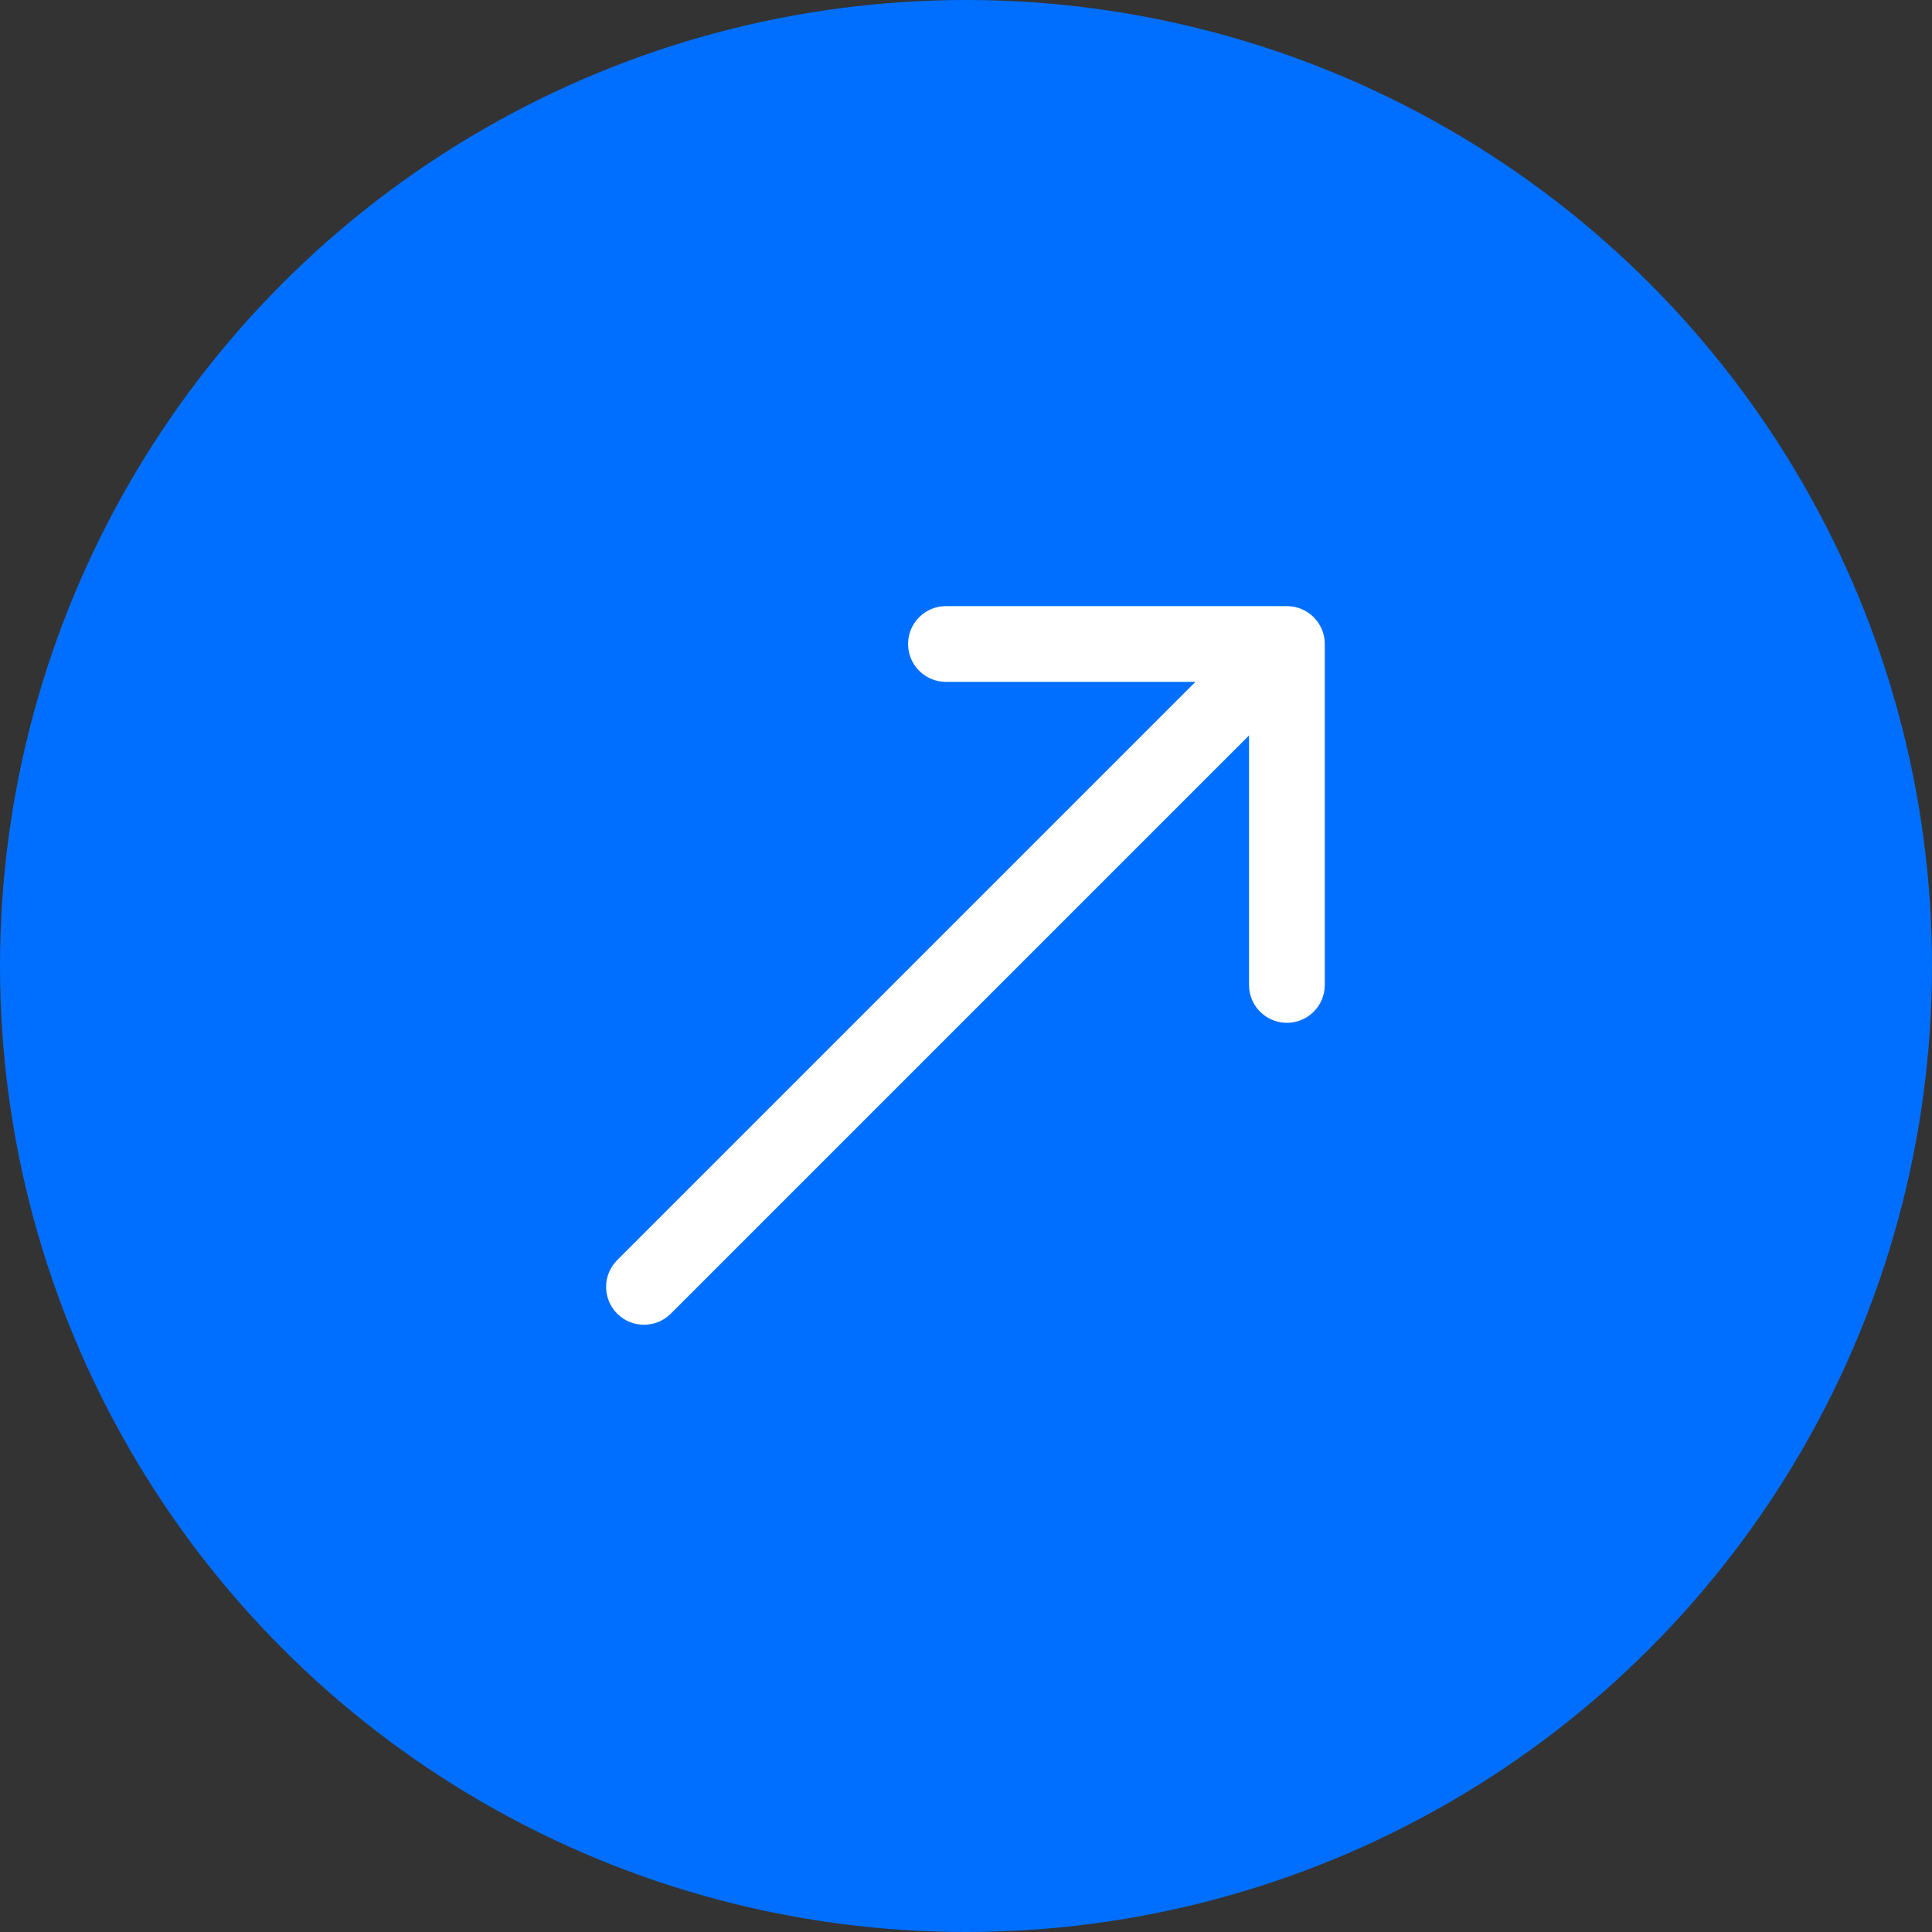
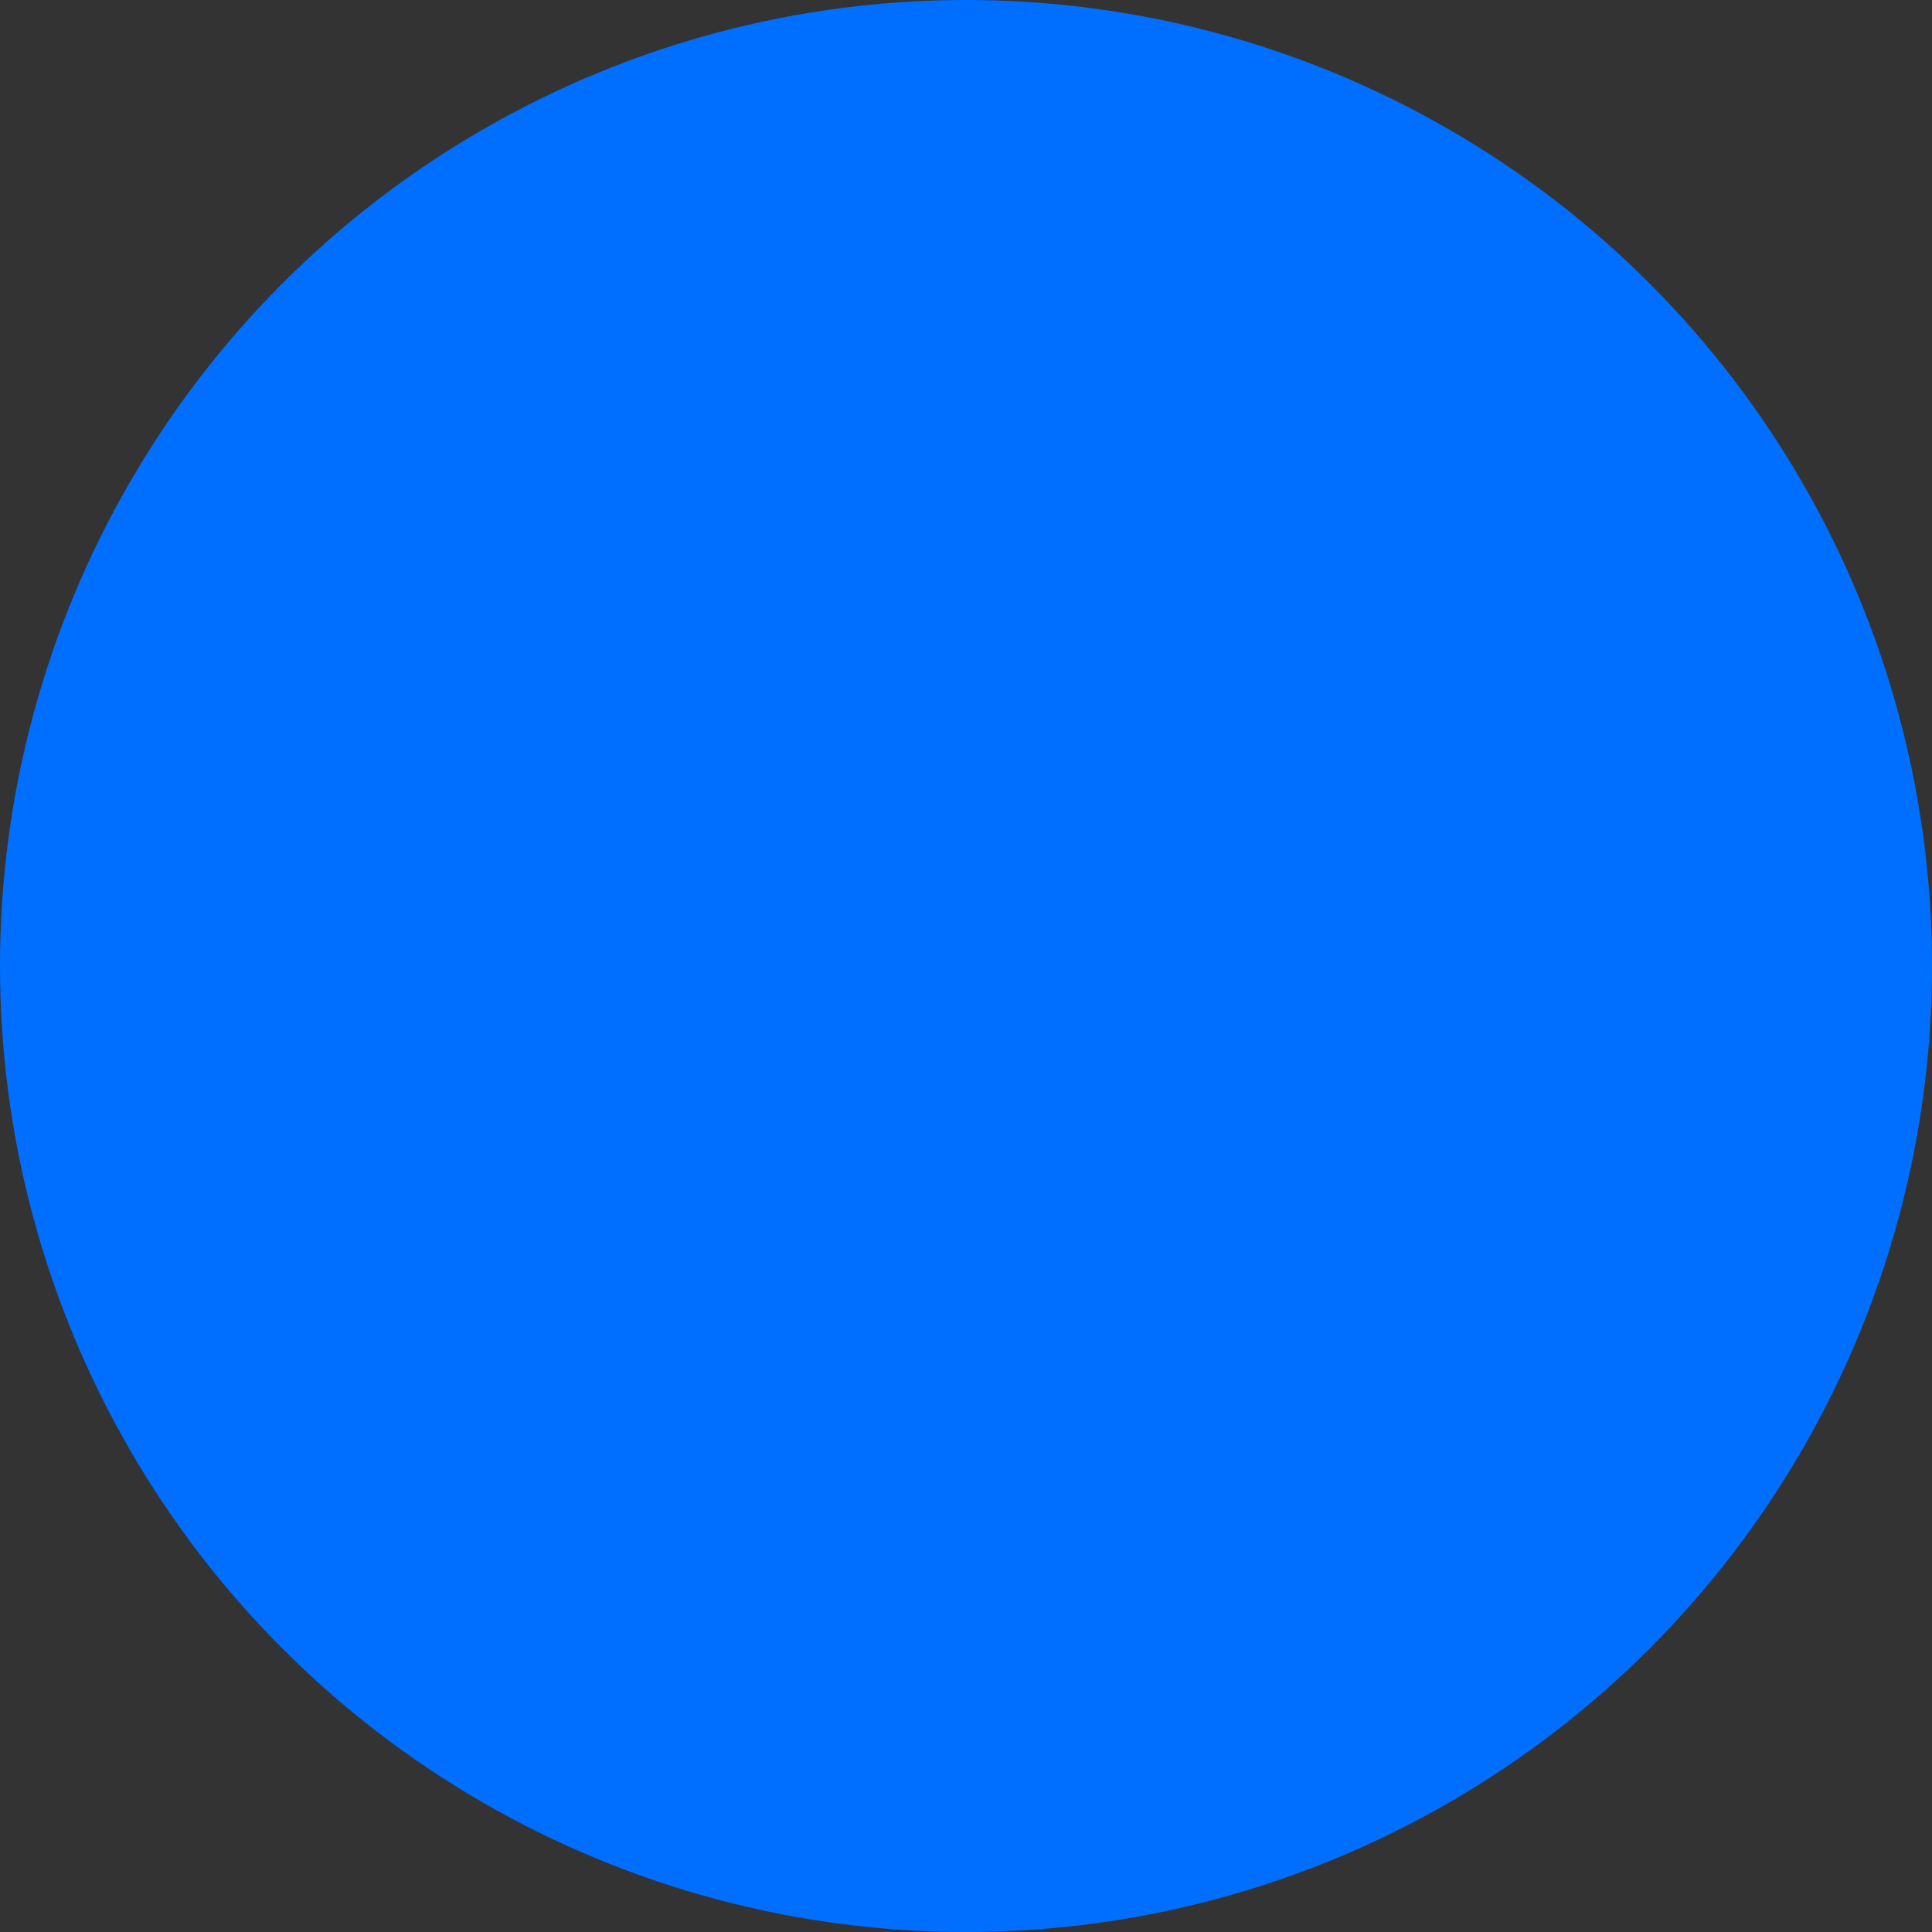
<svg xmlns="http://www.w3.org/2000/svg" width="51" height="51" viewBox="0 0 51 51" fill="none">
  <rect x="0" y="0" width="51" height="51" fill="#333333" stroke="none" />
  <circle cx="25.5" cy="25.5" r="25.5" fill="#006FFF" />
-   <path d="M16.293 33.264C15.902 33.654 15.902 34.287 16.293 34.678C16.683 35.068 17.317 35.068 17.707 34.678L16.293 33.264ZM34.971 17C34.971 16.448 34.523 16 33.971 16L24.971 16C24.418 16 23.971 16.448 23.971 17C23.971 17.552 24.418 18 24.971 18L32.971 18L32.971 26C32.971 26.552 33.418 27 33.971 27C34.523 27 34.971 26.552 34.971 26L34.971 17ZM17.707 34.678L34.678 17.707L33.264 16.293L16.293 33.264L17.707 34.678Z" fill="white" />
</svg>